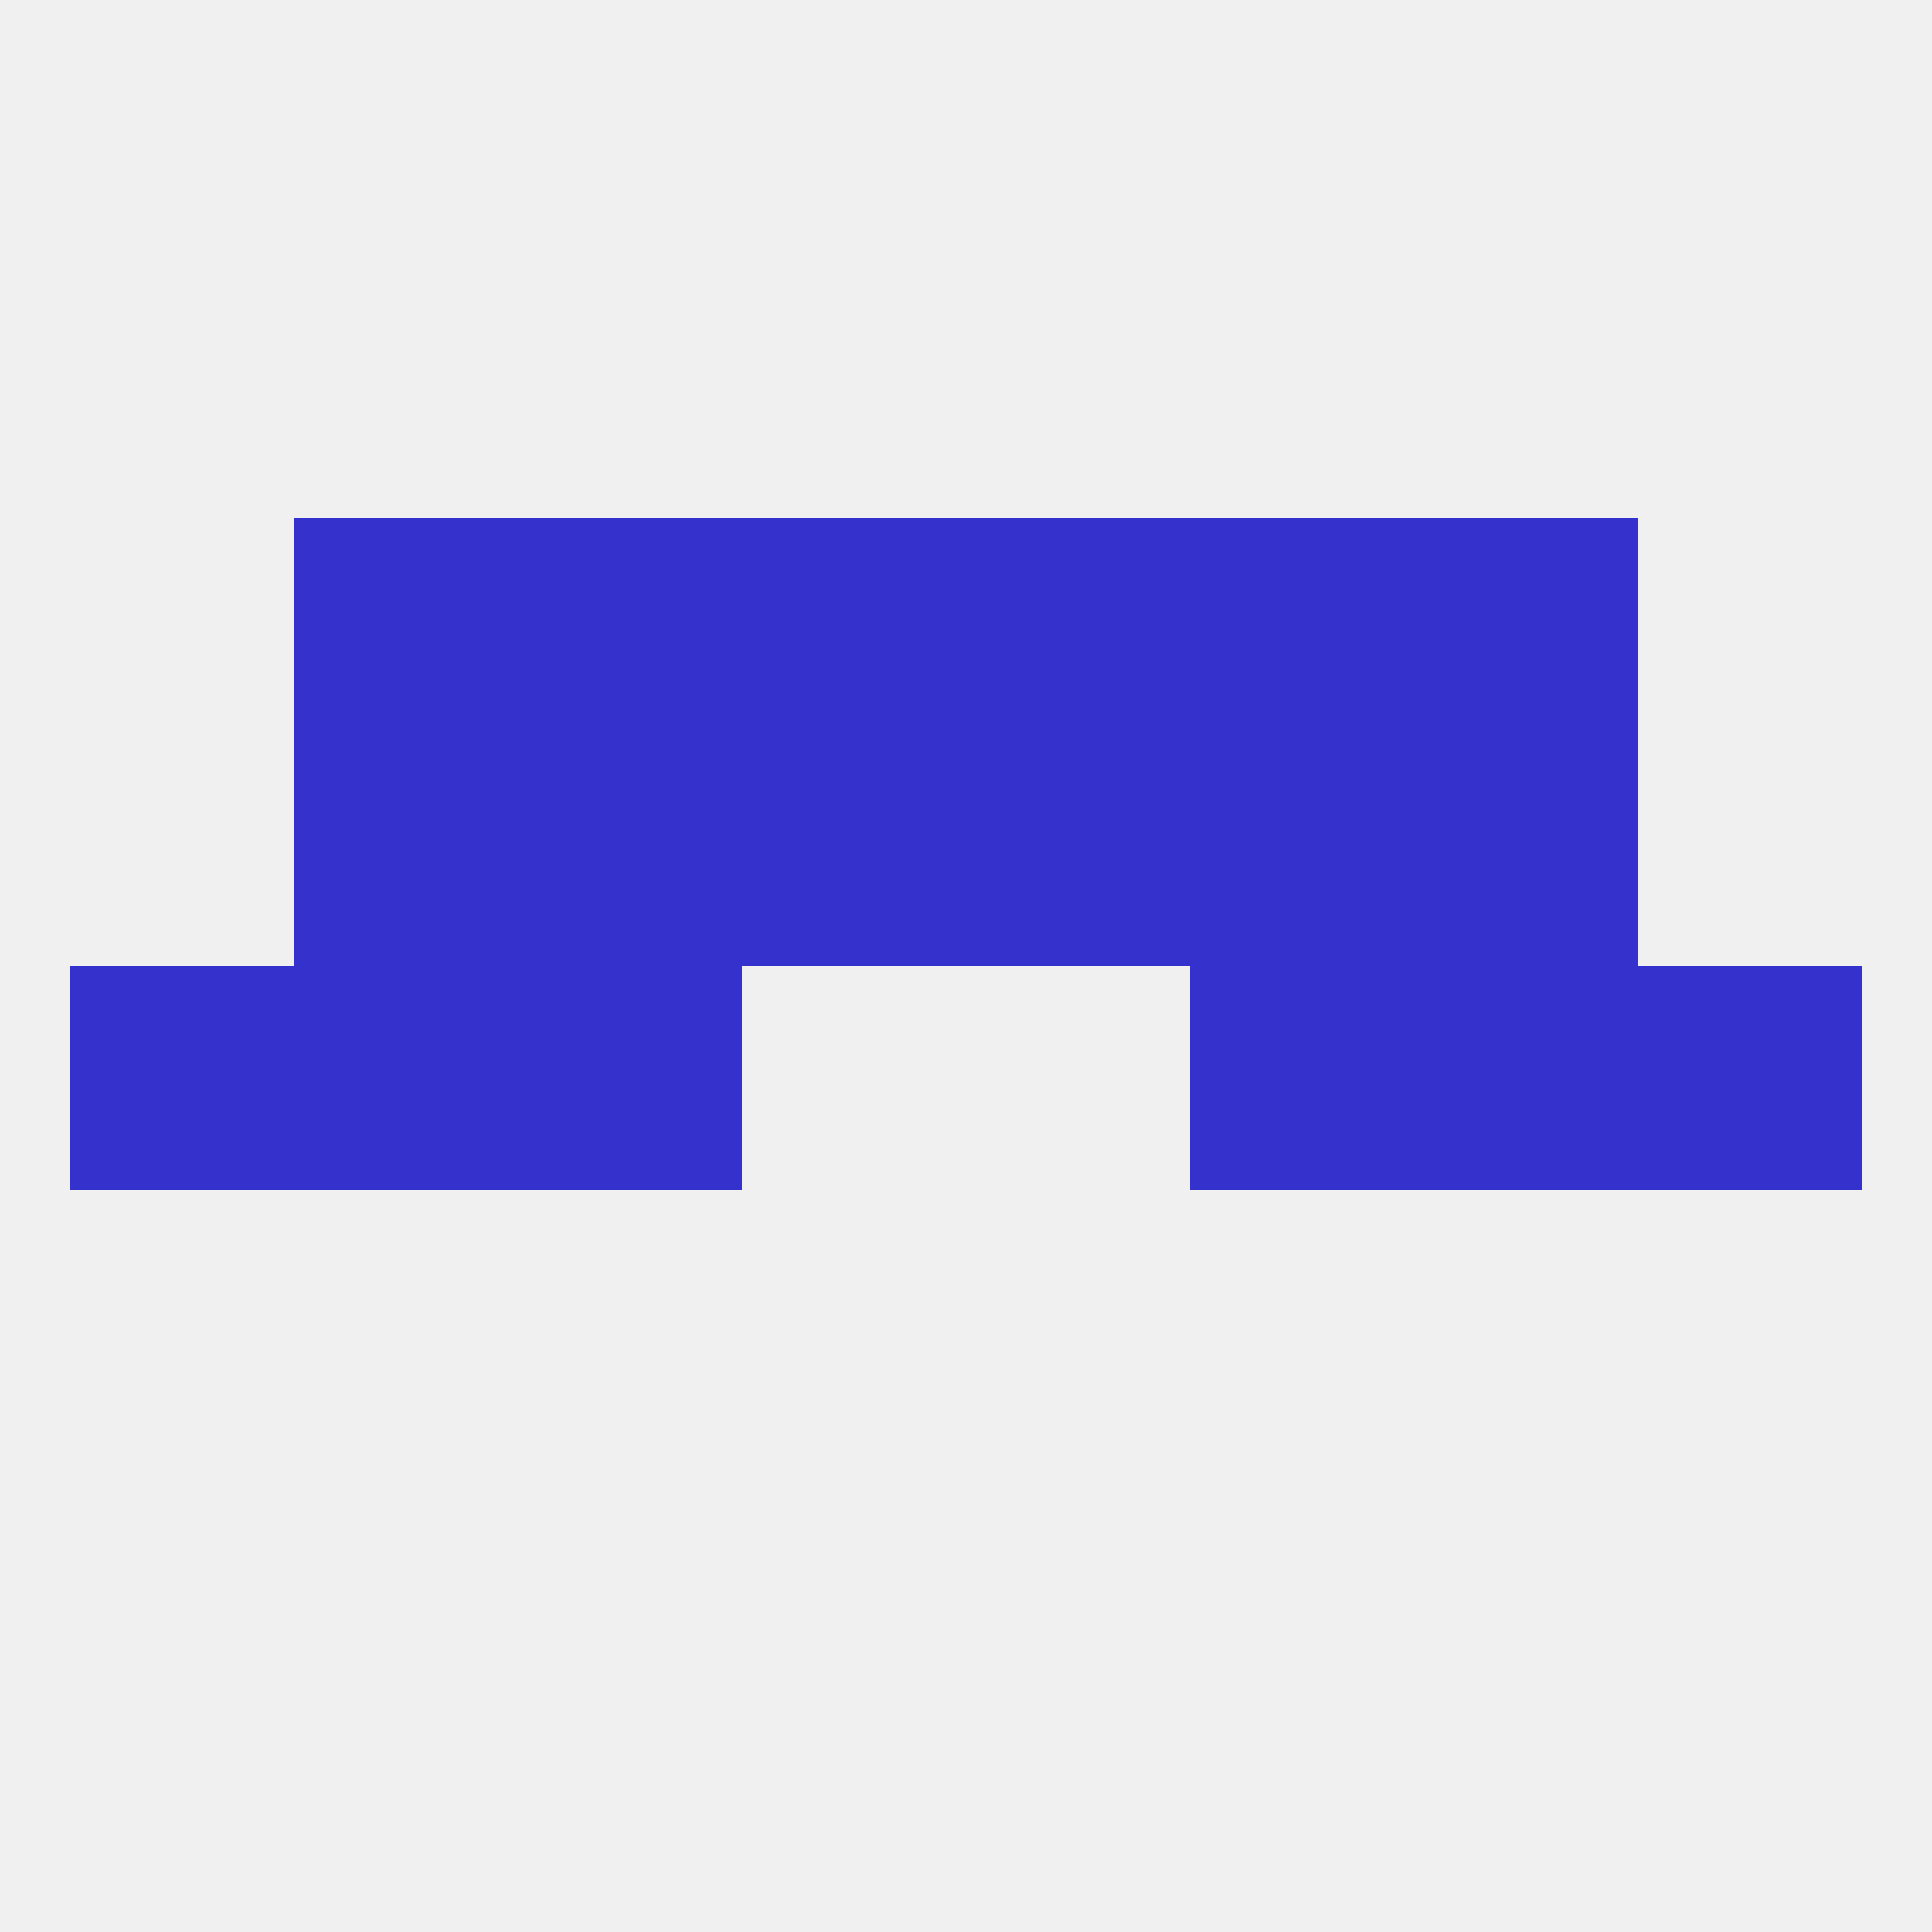
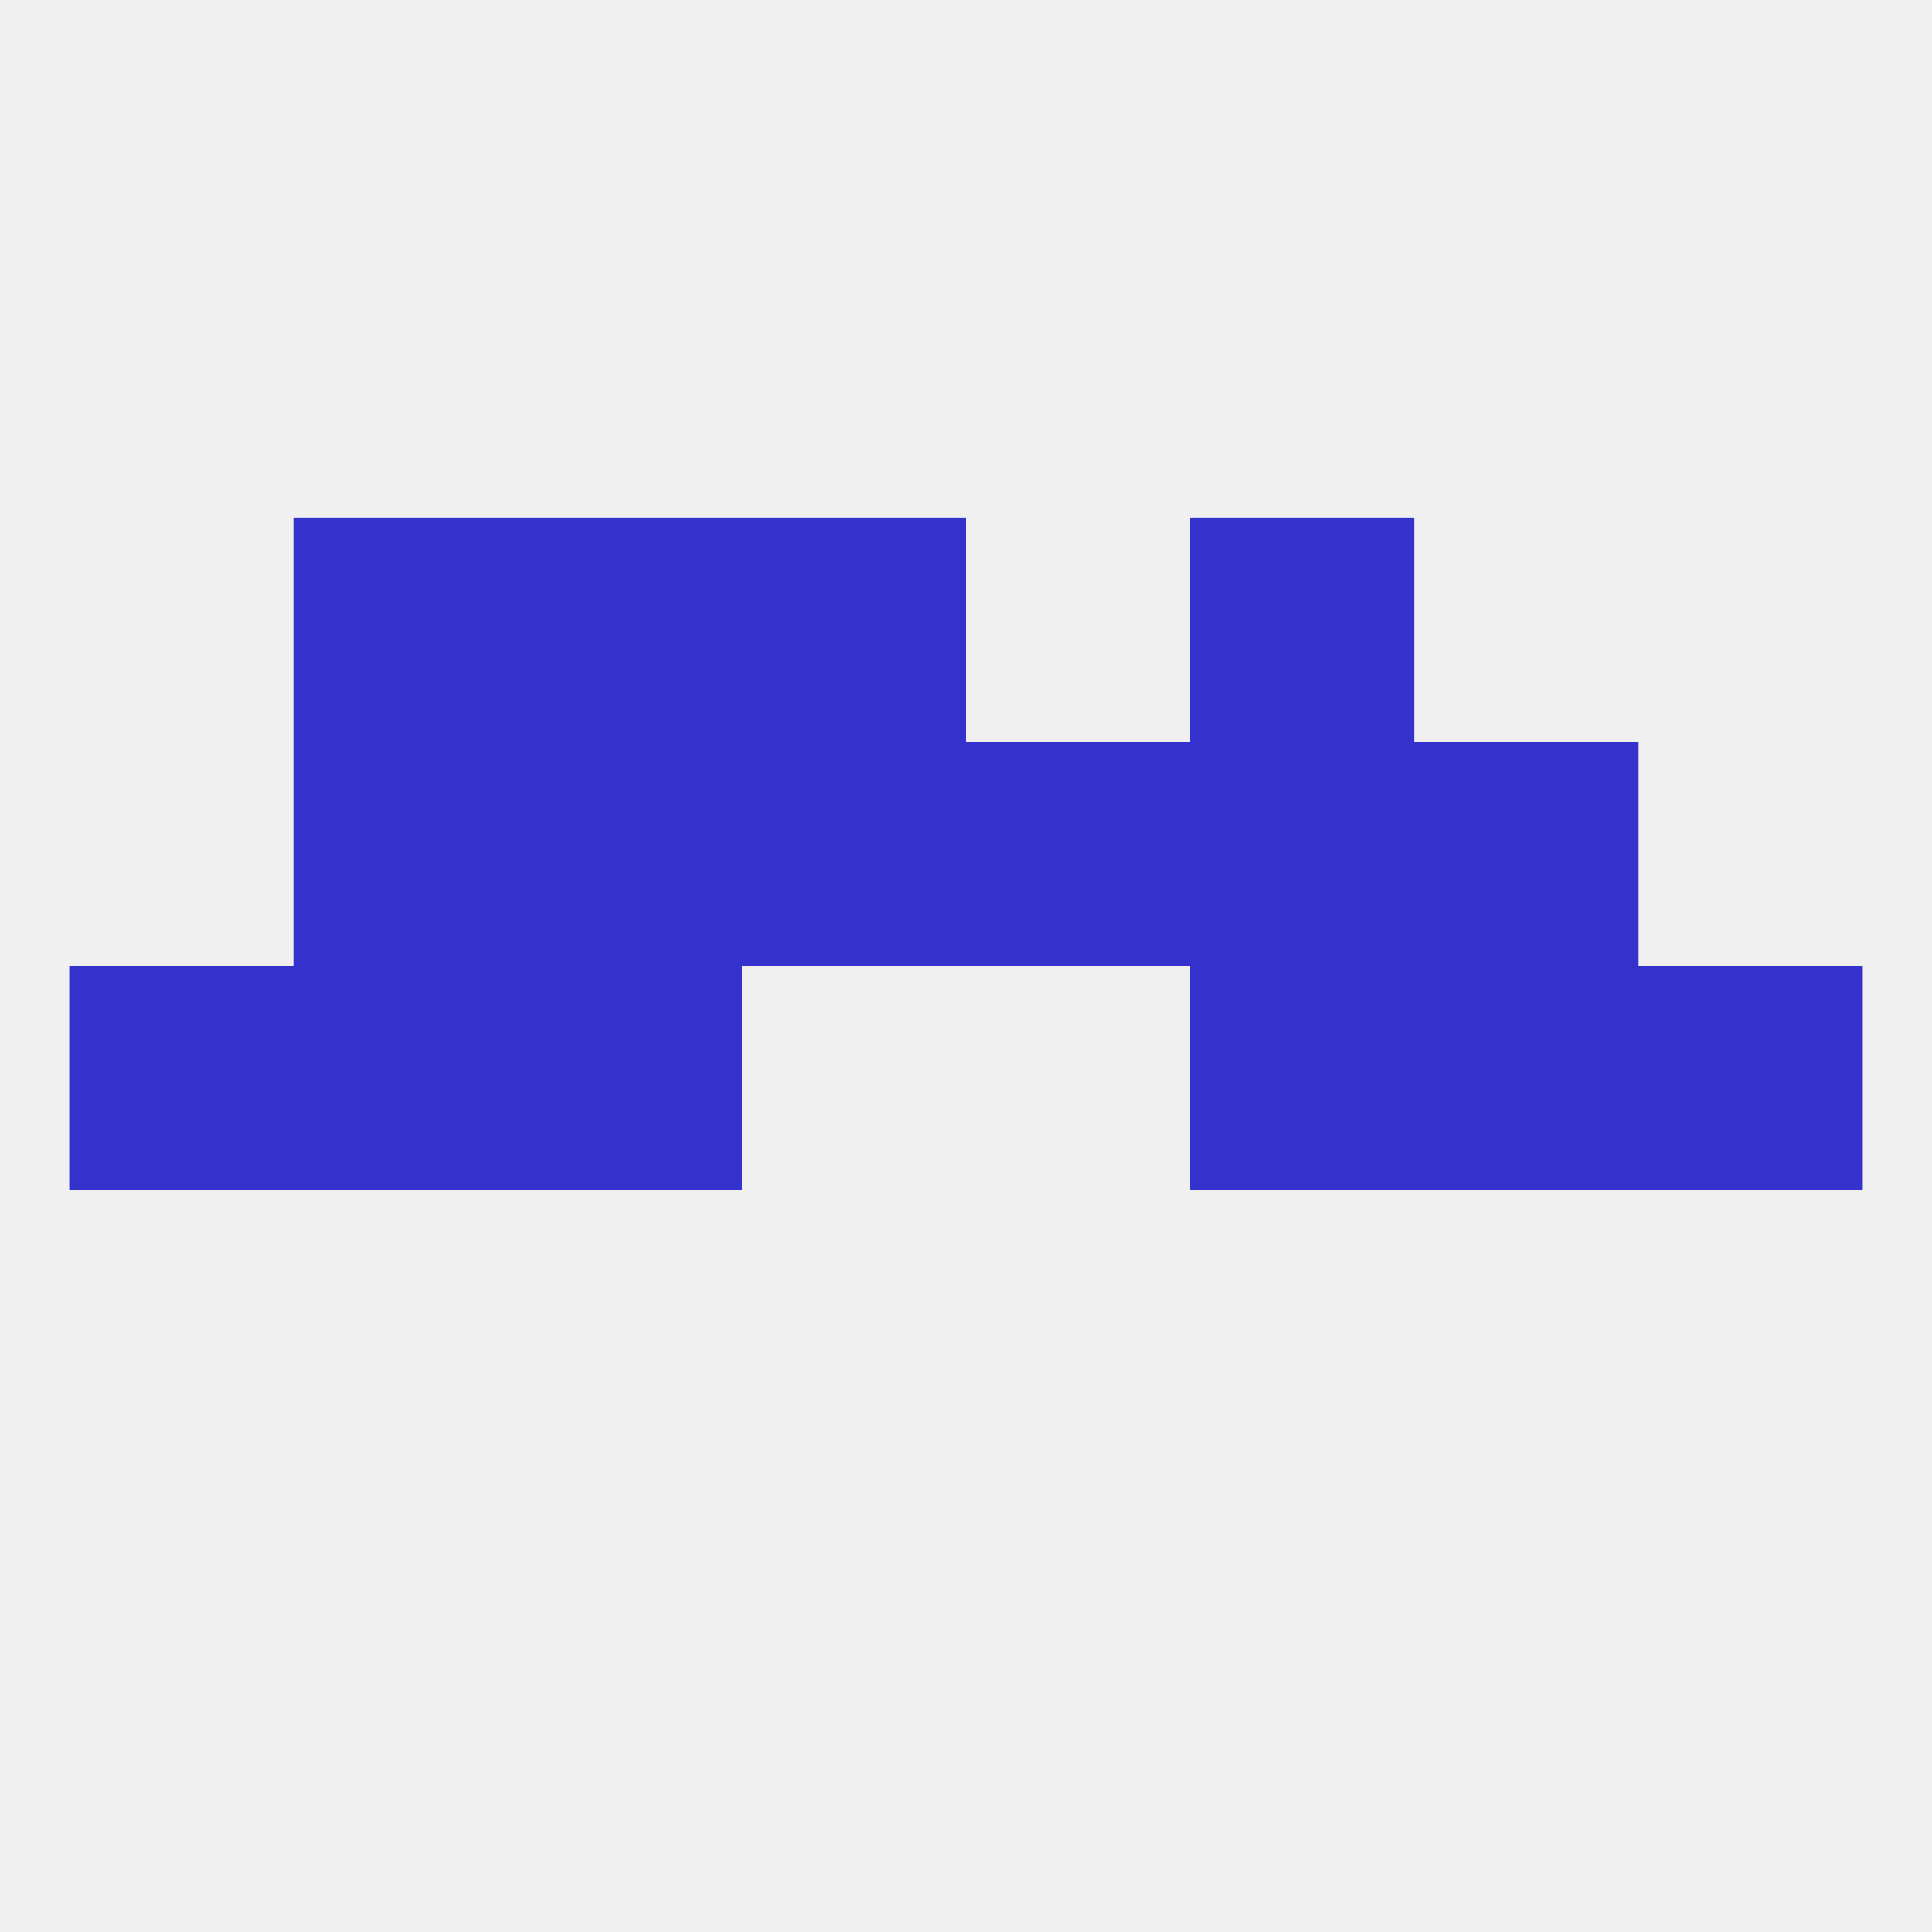
<svg xmlns="http://www.w3.org/2000/svg" version="1.1" baseprofile="full" width="250" height="250" viewBox="0 0 250 250">
  <rect width="100%" height="100%" fill="rgba(240,240,240,255)" />
  <rect x="212" y="125" width="29" height="29" fill="rgba(52,49,205,255)" />
  <rect x="38" y="125" width="29" height="29" fill="rgba(52,49,205,255)" />
  <rect x="183" y="125" width="29" height="29" fill="rgba(52,49,205,255)" />
  <rect x="67" y="125" width="29" height="29" fill="rgba(52,49,205,255)" />
  <rect x="154" y="125" width="29" height="29" fill="rgba(52,49,205,255)" />
  <rect x="9" y="125" width="29" height="29" fill="rgba(52,49,205,255)" />
  <rect x="96" y="96" width="29" height="29" fill="rgba(52,49,205,255)" />
  <rect x="125" y="96" width="29" height="29" fill="rgba(52,49,205,255)" />
  <rect x="67" y="96" width="29" height="29" fill="rgba(52,49,205,255)" />
  <rect x="154" y="96" width="29" height="29" fill="rgba(52,49,205,255)" />
  <rect x="38" y="96" width="29" height="29" fill="rgba(52,49,205,255)" />
  <rect x="183" y="96" width="29" height="29" fill="rgba(52,49,205,255)" />
  <rect x="38" y="67" width="29" height="29" fill="rgba(52,49,205,255)" />
-   <rect x="183" y="67" width="29" height="29" fill="rgba(52,49,205,255)" />
  <rect x="67" y="67" width="29" height="29" fill="rgba(52,49,205,255)" />
  <rect x="154" y="67" width="29" height="29" fill="rgba(52,49,205,255)" />
  <rect x="96" y="67" width="29" height="29" fill="rgba(52,49,205,255)" />
-   <rect x="125" y="67" width="29" height="29" fill="rgba(52,49,205,255)" />
</svg>